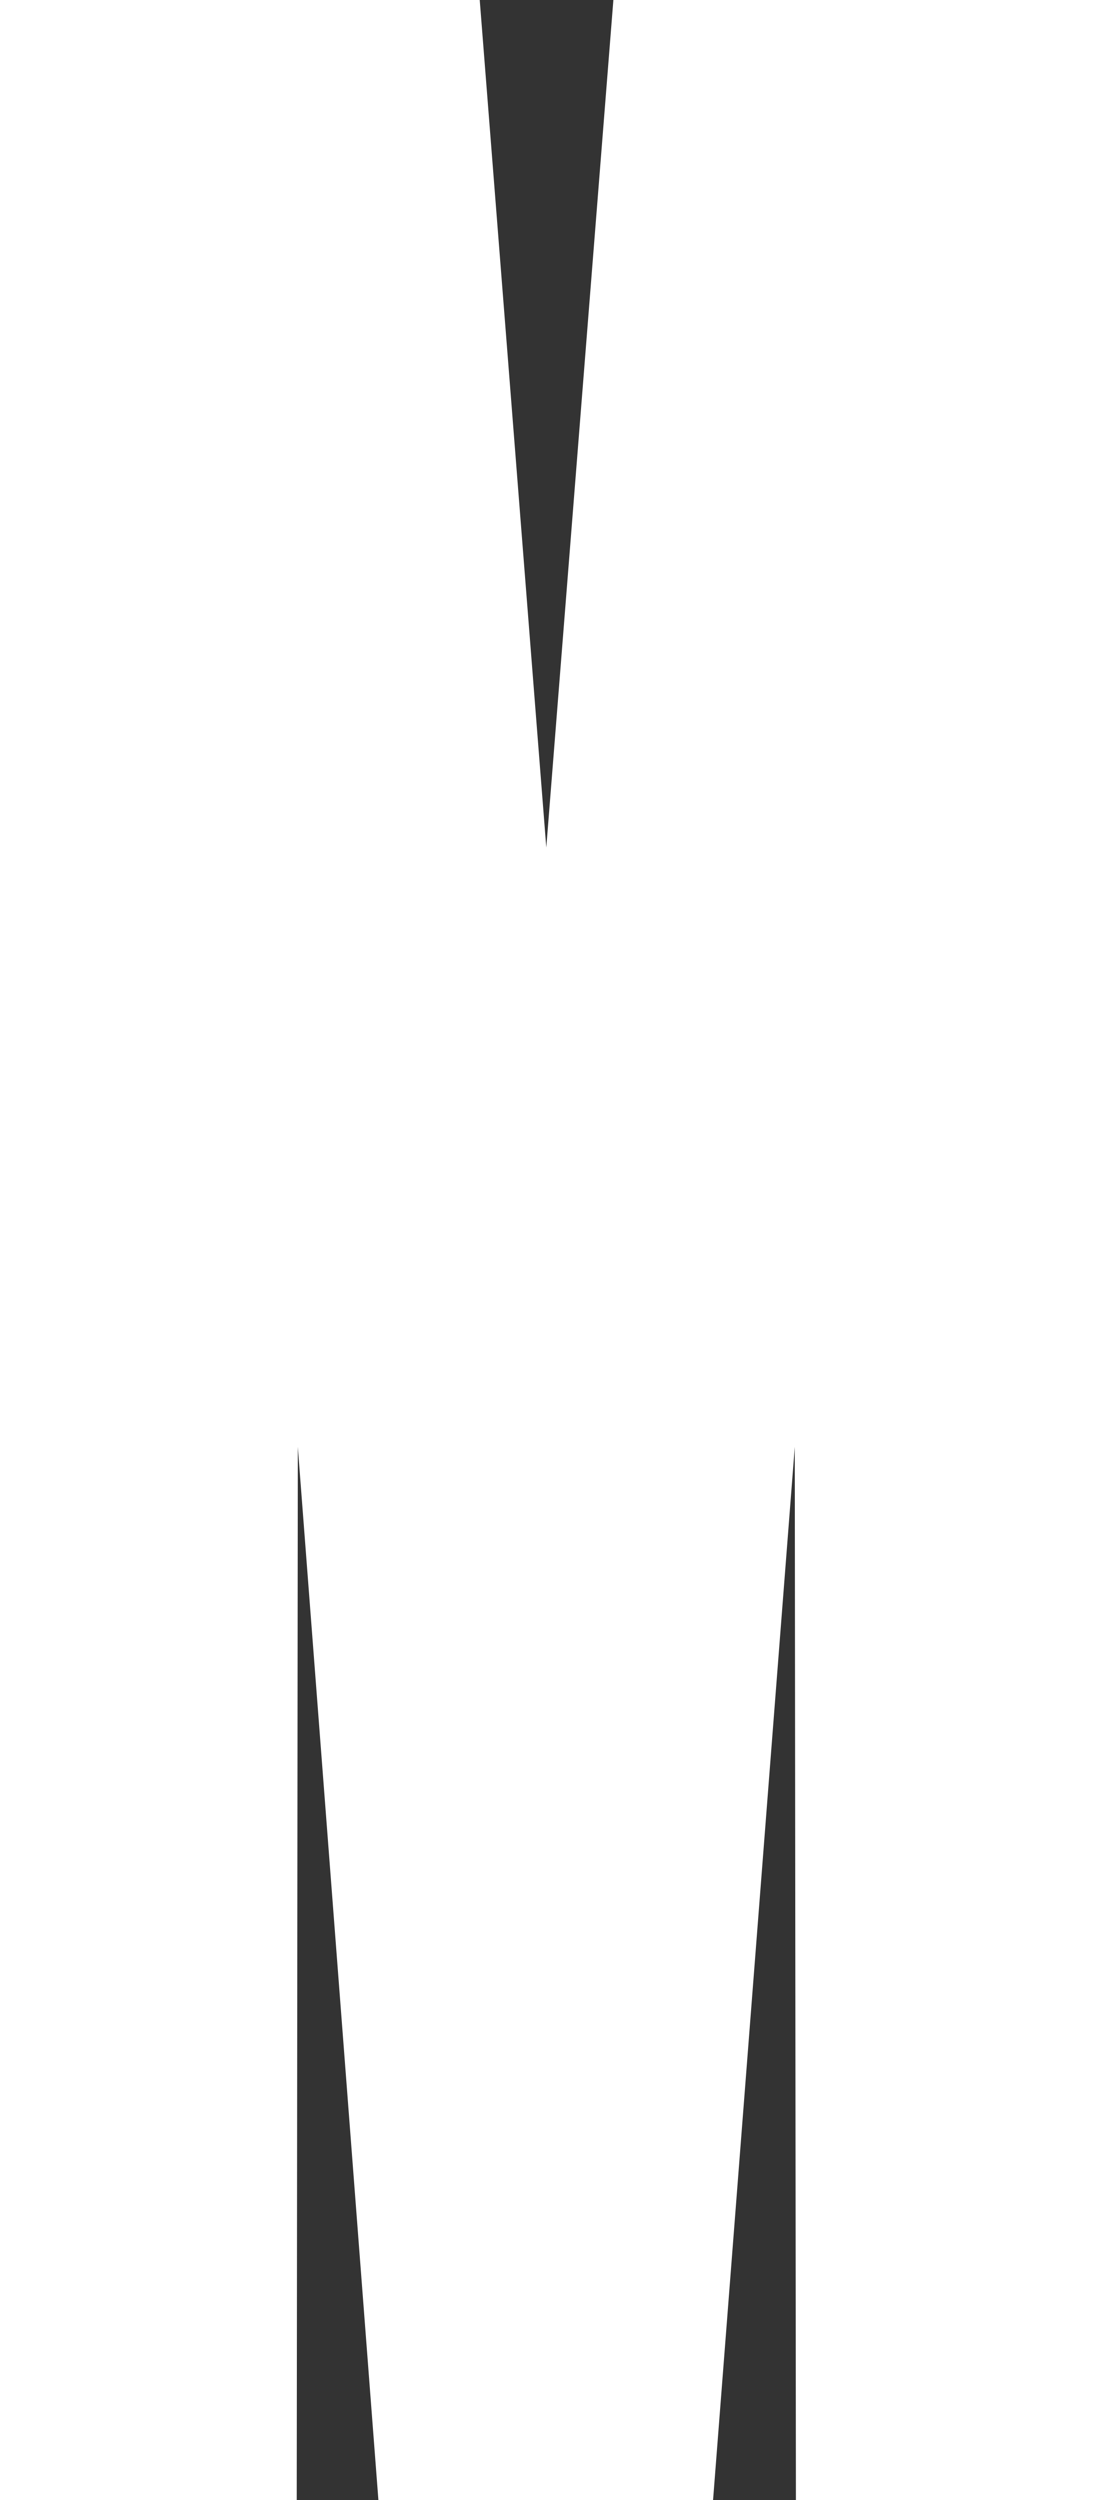
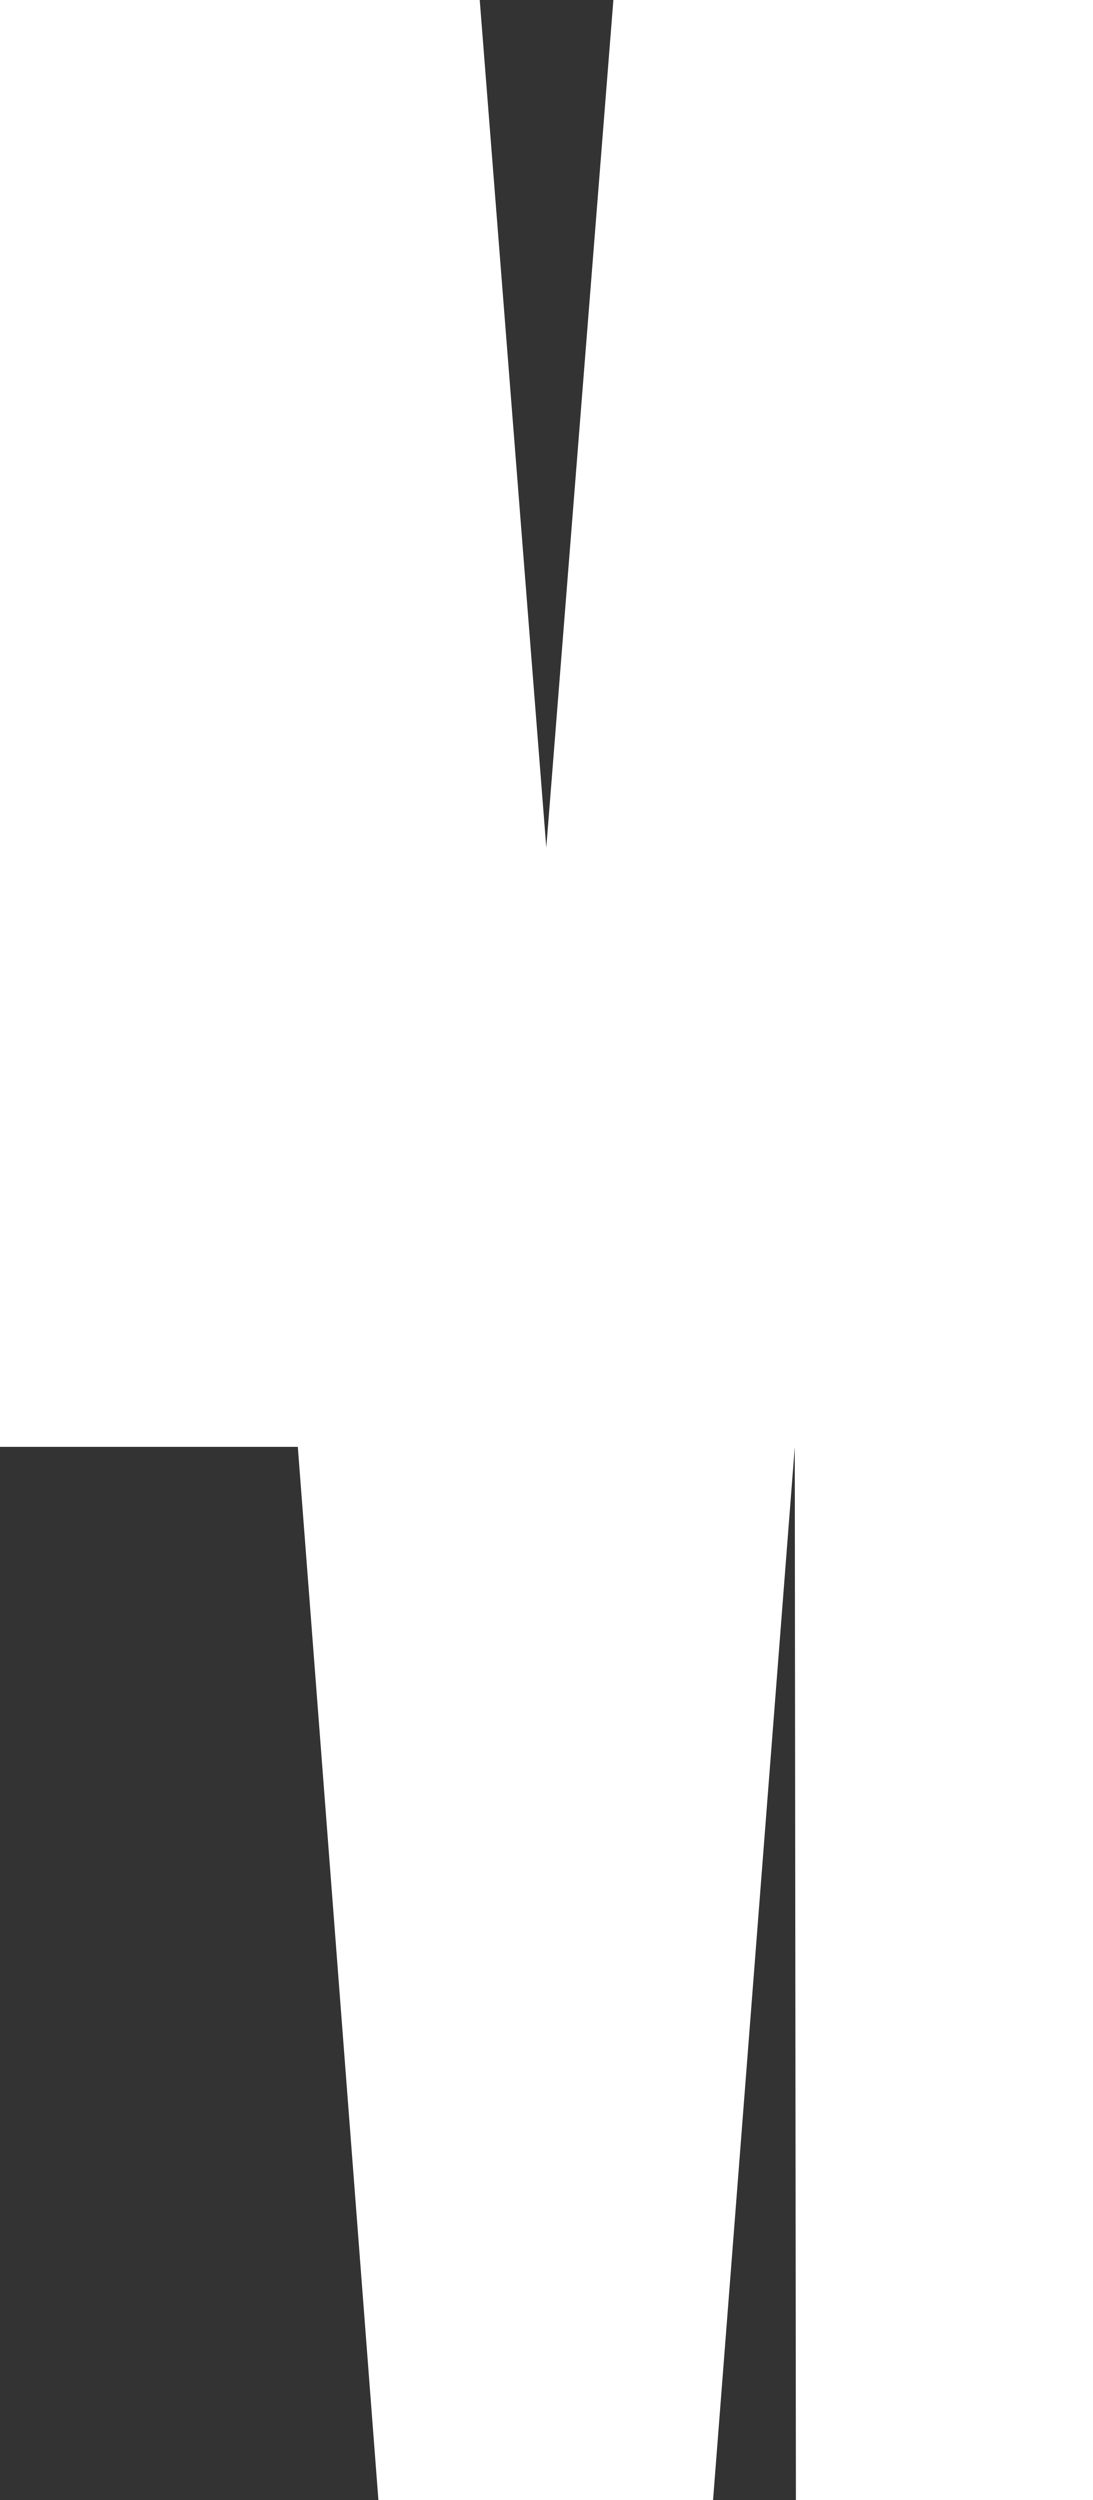
<svg xmlns="http://www.w3.org/2000/svg" width="42" height="96" viewBox="0 0 42 96" fill="none">
  <rect x="0" y="0" width="42" height="96" fill="#333333" stroke="none" />
-   <path d="M0 96V0H18.434L20.992 32.544L23.57 0H42V96H30.584L30.54 55.556L27.4 96H14.541L11.444 55.556L11.402 96H0Z" fill="white" />
+   <path d="M0 96V0H18.434L20.992 32.544L23.57 0H42V96H30.584L30.54 55.556L27.4 96H14.541L11.444 55.556H0Z" fill="white" />
</svg>